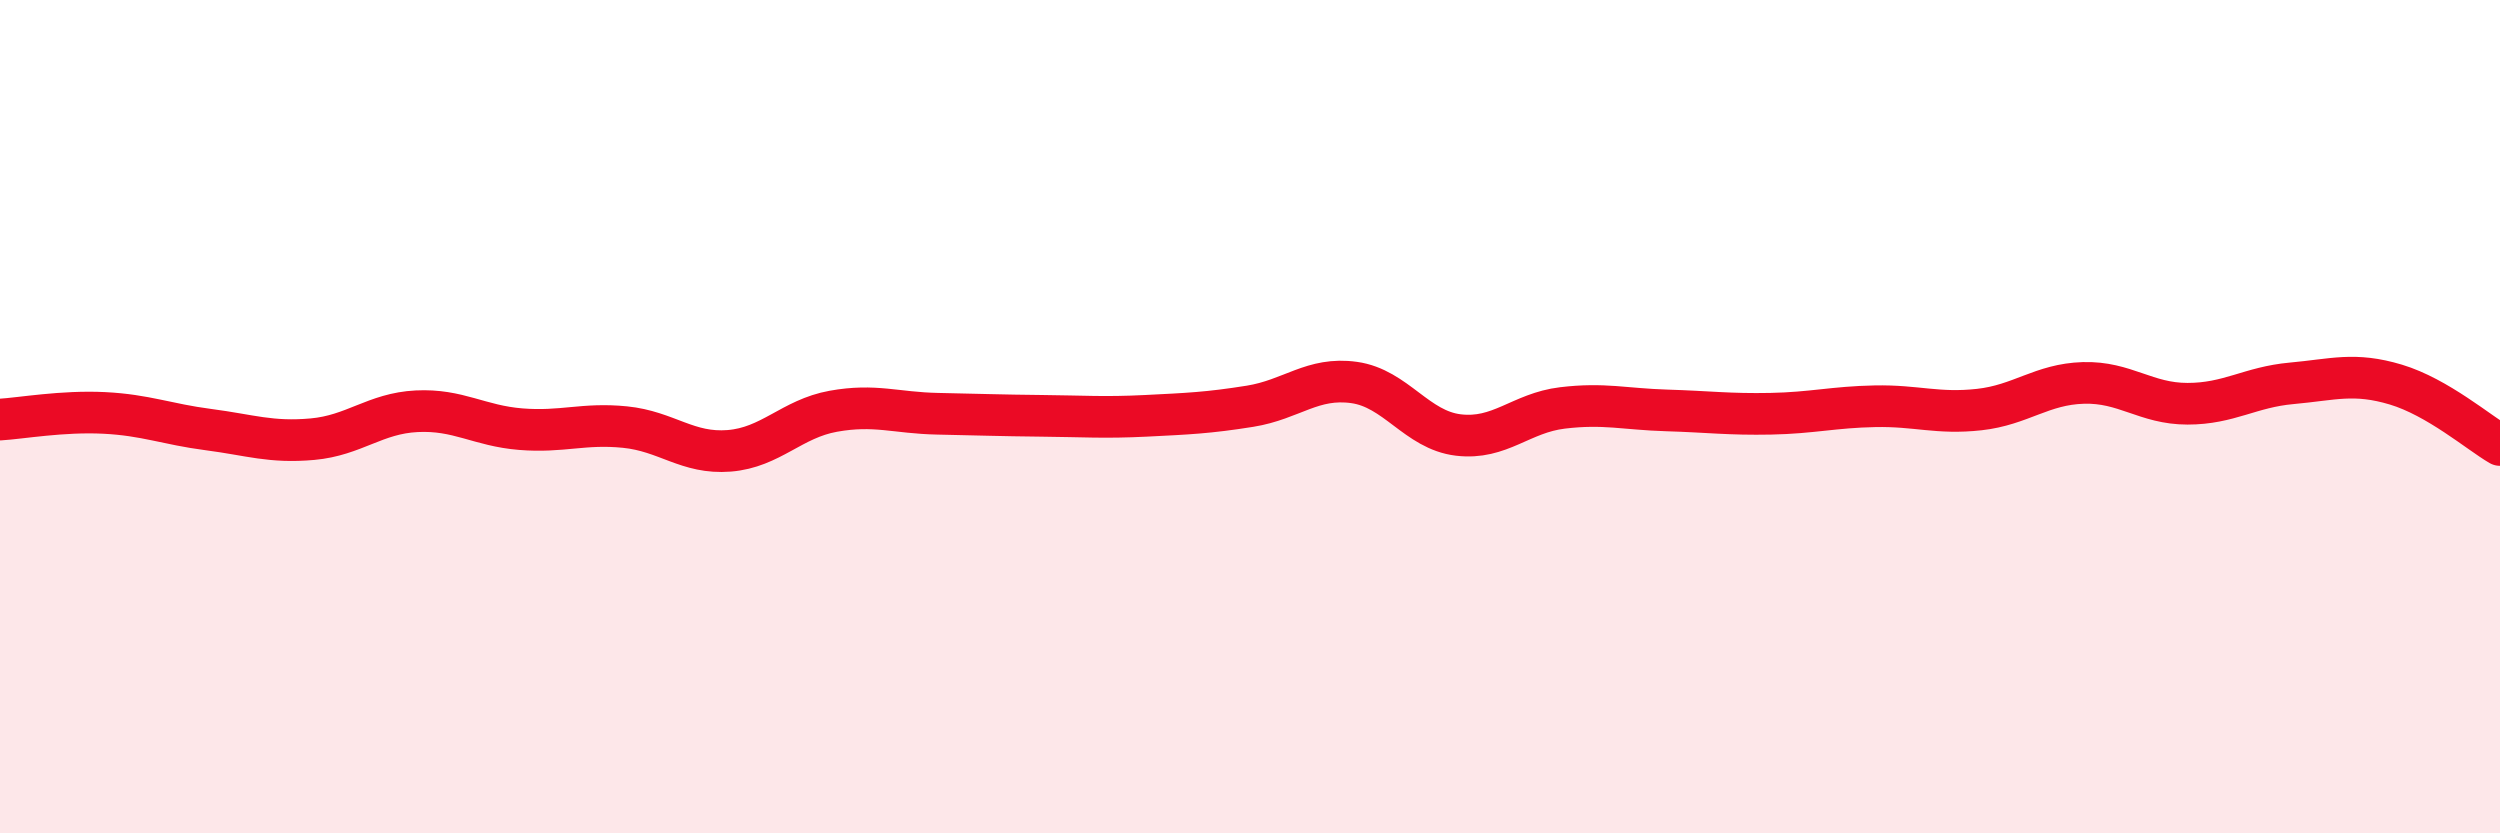
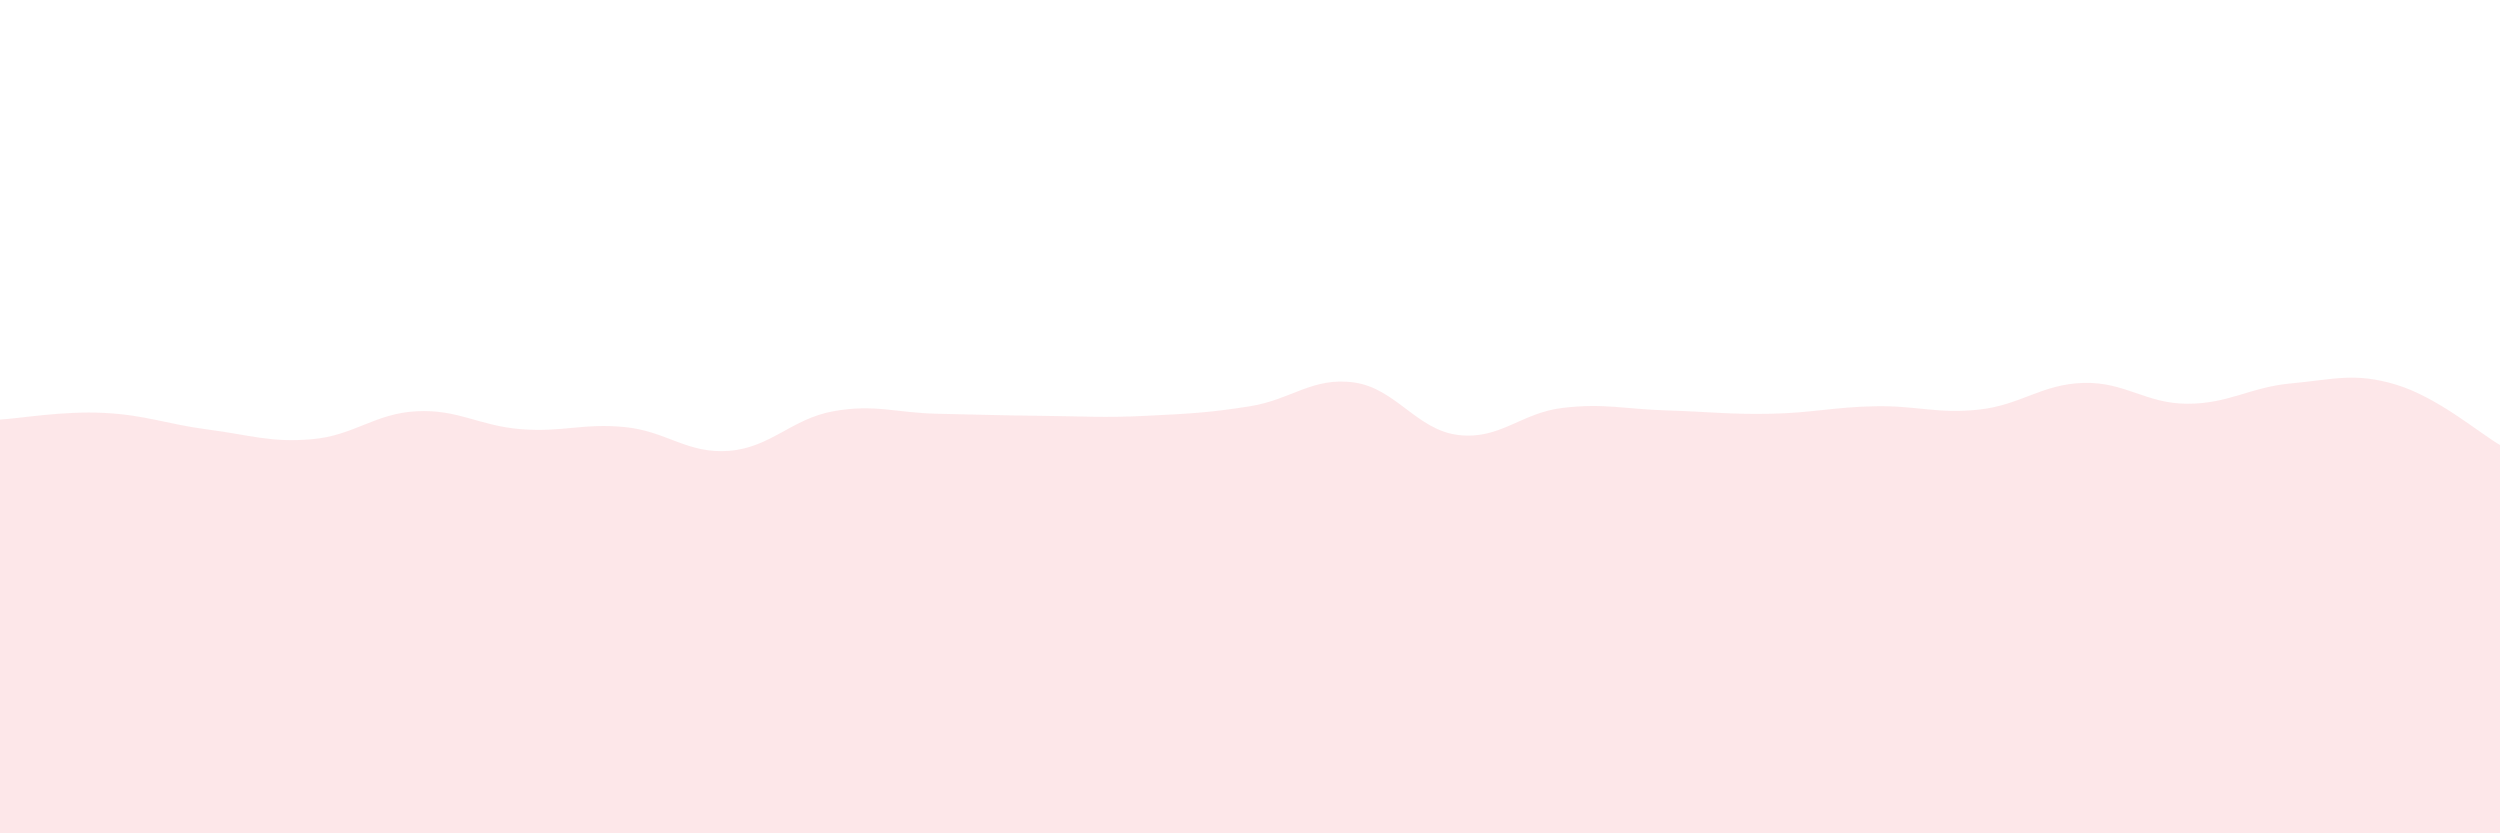
<svg xmlns="http://www.w3.org/2000/svg" width="60" height="20" viewBox="0 0 60 20">
  <path d="M 0,10.07 C 0.5,10.04 1.5,9.86 2.5,9.91 C 3.5,9.96 4,10.18 5,10.31 C 6,10.44 6.5,10.63 7.5,10.54 C 8.5,10.45 9,9.92 10,9.87 C 11,9.82 11.5,10.22 12.5,10.3 C 13.5,10.38 14,10.15 15,10.25 C 16,10.35 16.5,10.9 17.5,10.82 C 18.5,10.74 19,10.05 20,9.87 C 21,9.69 21.5,9.91 22.5,9.93 C 23.5,9.95 24,9.97 25,9.98 C 26,9.99 26.5,10.03 27.5,9.98 C 28.5,9.93 29,9.91 30,9.75 C 31,9.59 31.5,9.04 32.5,9.18 C 33.5,9.32 34,10.32 35,10.44 C 36,10.56 36.5,9.91 37.5,9.79 C 38.5,9.67 39,9.82 40,9.85 C 41,9.88 41.5,9.95 42.5,9.93 C 43.5,9.91 44,9.77 45,9.75 C 46,9.73 46.5,9.94 47.5,9.83 C 48.5,9.72 49,9.22 50,9.19 C 51,9.16 51.5,9.69 52.5,9.69 C 53.5,9.69 54,9.29 55,9.2 C 56,9.11 56.5,8.93 57.5,9.23 C 58.5,9.53 59.5,10.39 60,10.68L60 20L0 20Z" fill="#EB0A25" opacity="0.1" stroke-linecap="round" stroke-linejoin="round" />
-   <path d="M 0,10.07 C 0.5,10.04 1.5,9.86 2.5,9.91 C 3.5,9.96 4,10.18 5,10.31 C 6,10.44 6.5,10.63 7.5,10.54 C 8.5,10.45 9,9.92 10,9.87 C 11,9.82 11.5,10.22 12.5,10.3 C 13.5,10.38 14,10.15 15,10.25 C 16,10.35 16.5,10.9 17.5,10.82 C 18.5,10.74 19,10.05 20,9.87 C 21,9.69 21.5,9.91 22.5,9.93 C 23.5,9.95 24,9.97 25,9.98 C 26,9.99 26.5,10.03 27.5,9.98 C 28.5,9.93 29,9.91 30,9.75 C 31,9.59 31.5,9.04 32.5,9.18 C 33.5,9.32 34,10.32 35,10.44 C 36,10.56 36.5,9.91 37.5,9.79 C 38.5,9.67 39,9.82 40,9.85 C 41,9.88 41.5,9.95 42.5,9.93 C 43.5,9.91 44,9.77 45,9.75 C 46,9.73 46.5,9.94 47.5,9.83 C 48.5,9.72 49,9.22 50,9.19 C 51,9.16 51.5,9.69 52.5,9.69 C 53.5,9.69 54,9.29 55,9.2 C 56,9.11 56.5,8.93 57.5,9.23 C 58.5,9.53 59.5,10.39 60,10.68" stroke="#EB0A25" stroke-width="1" fill="none" stroke-linecap="round" stroke-linejoin="round" />
</svg>